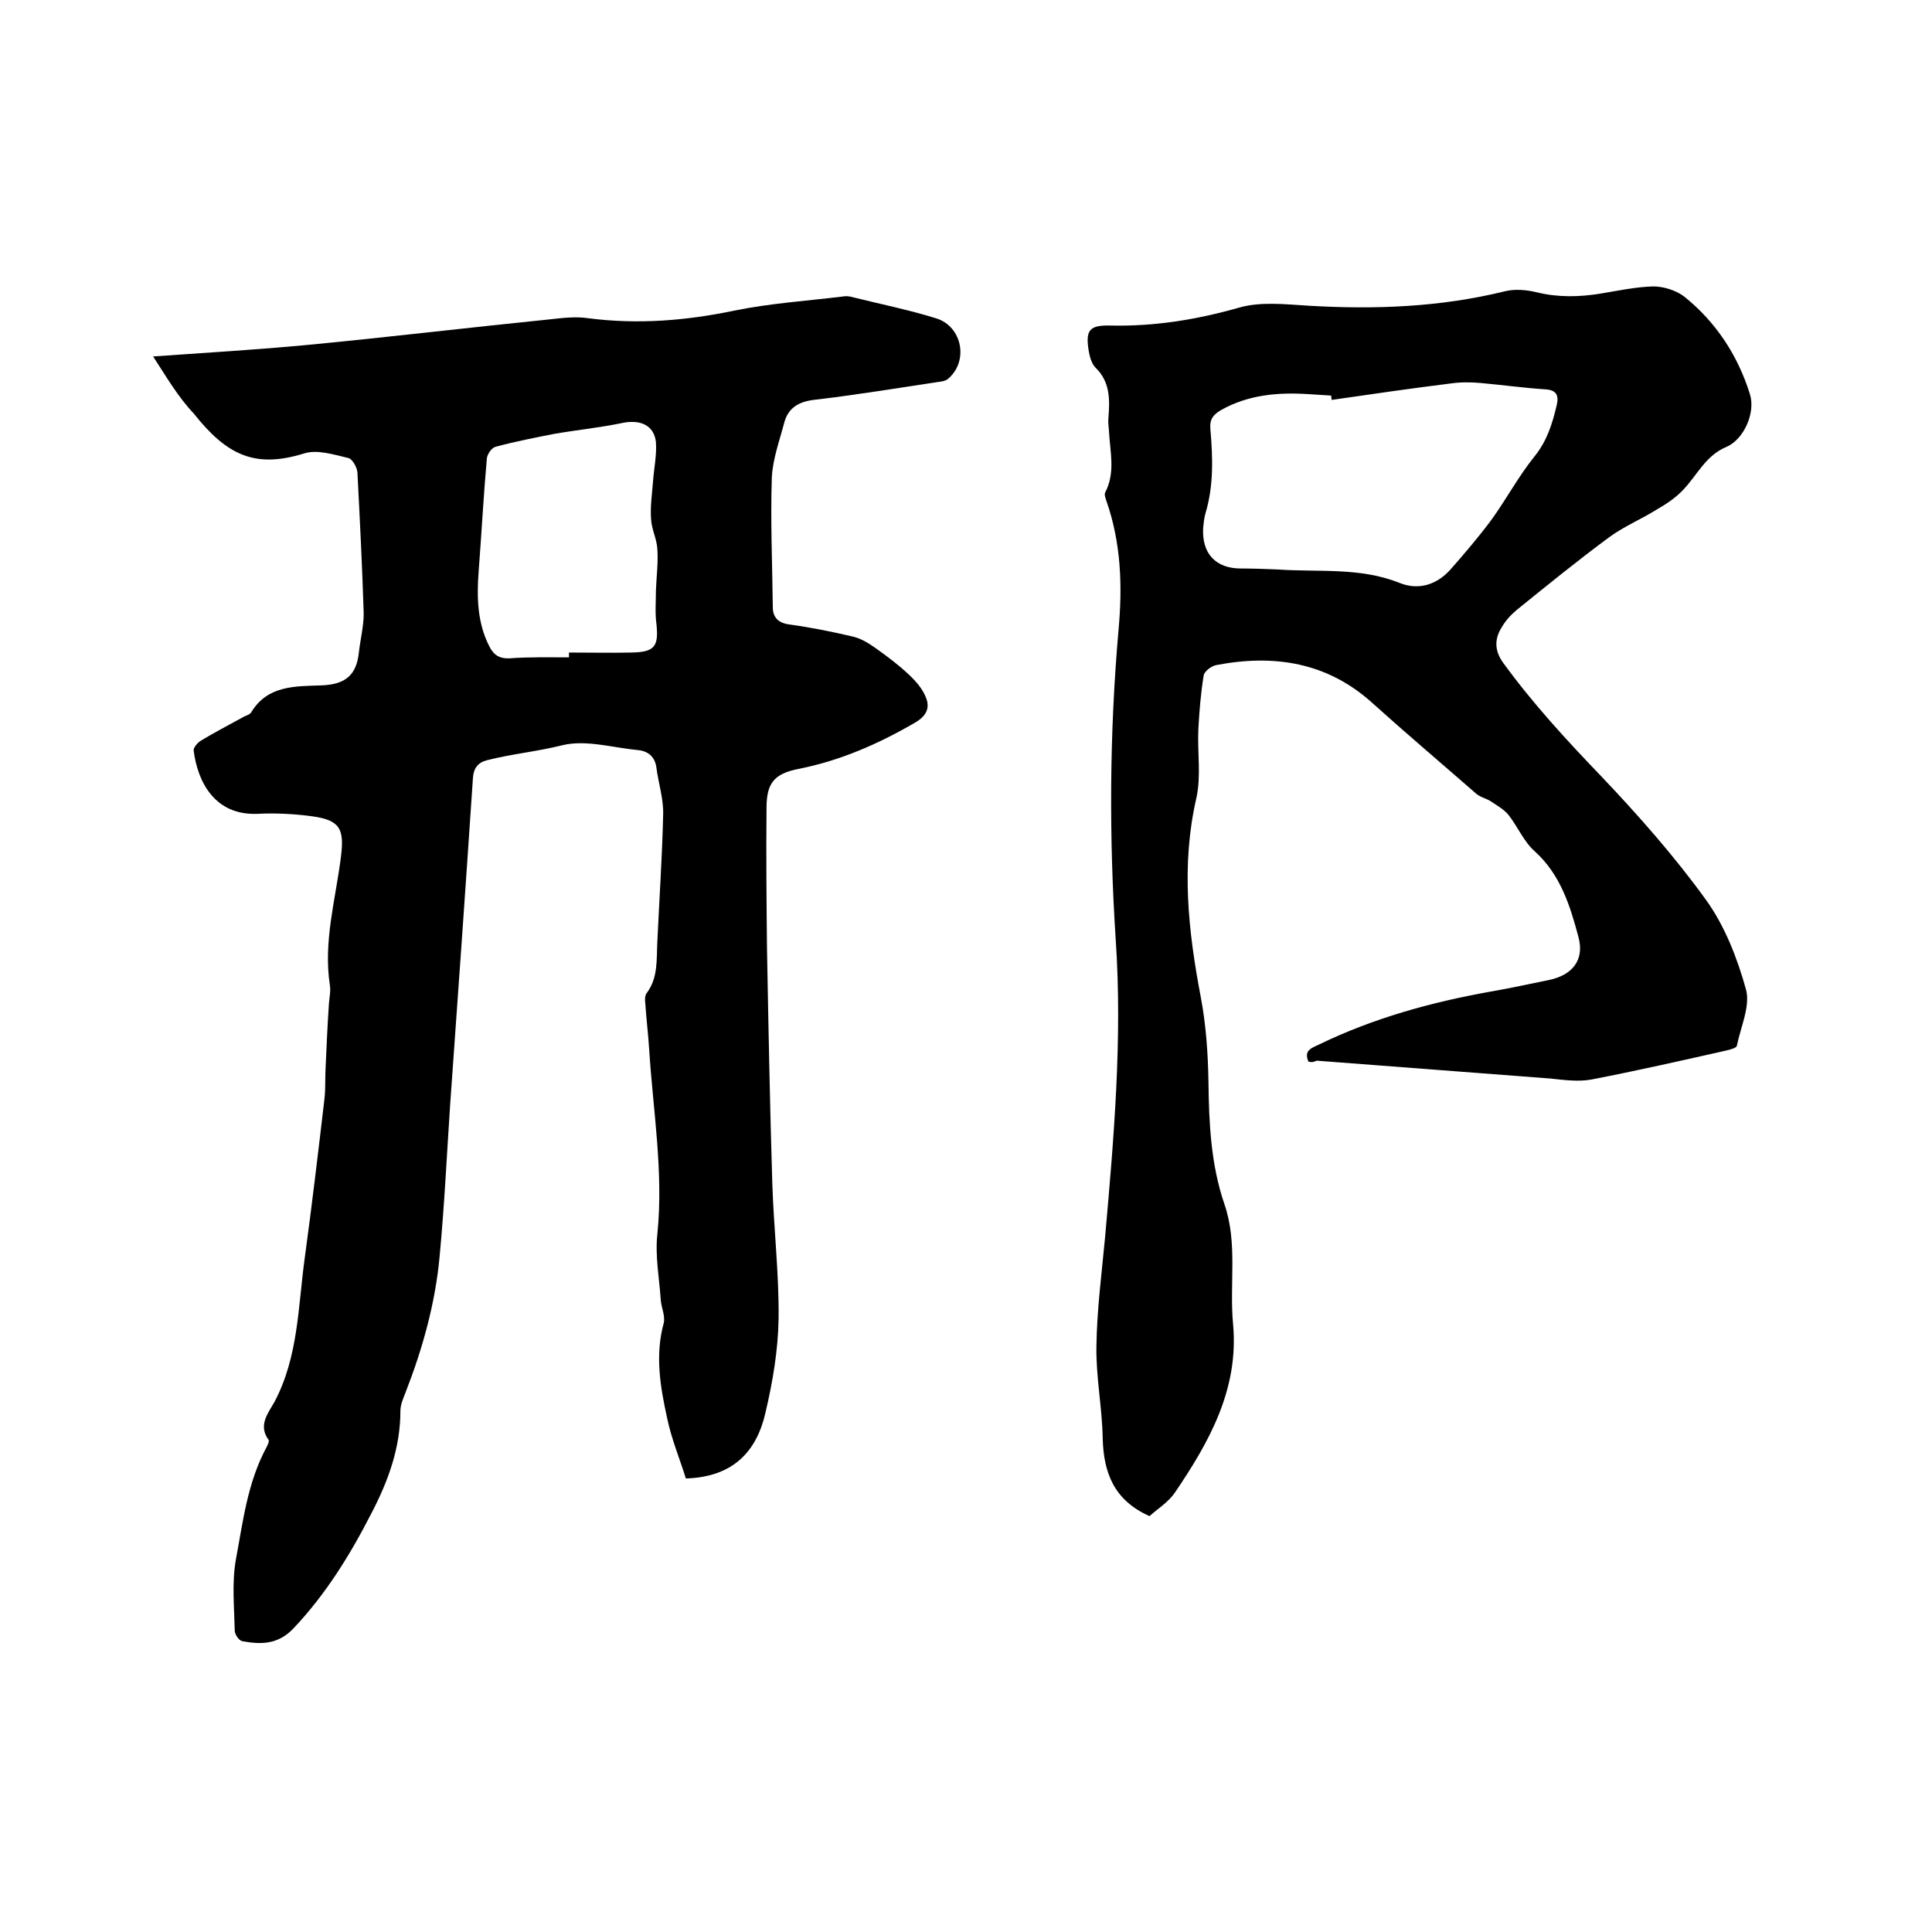
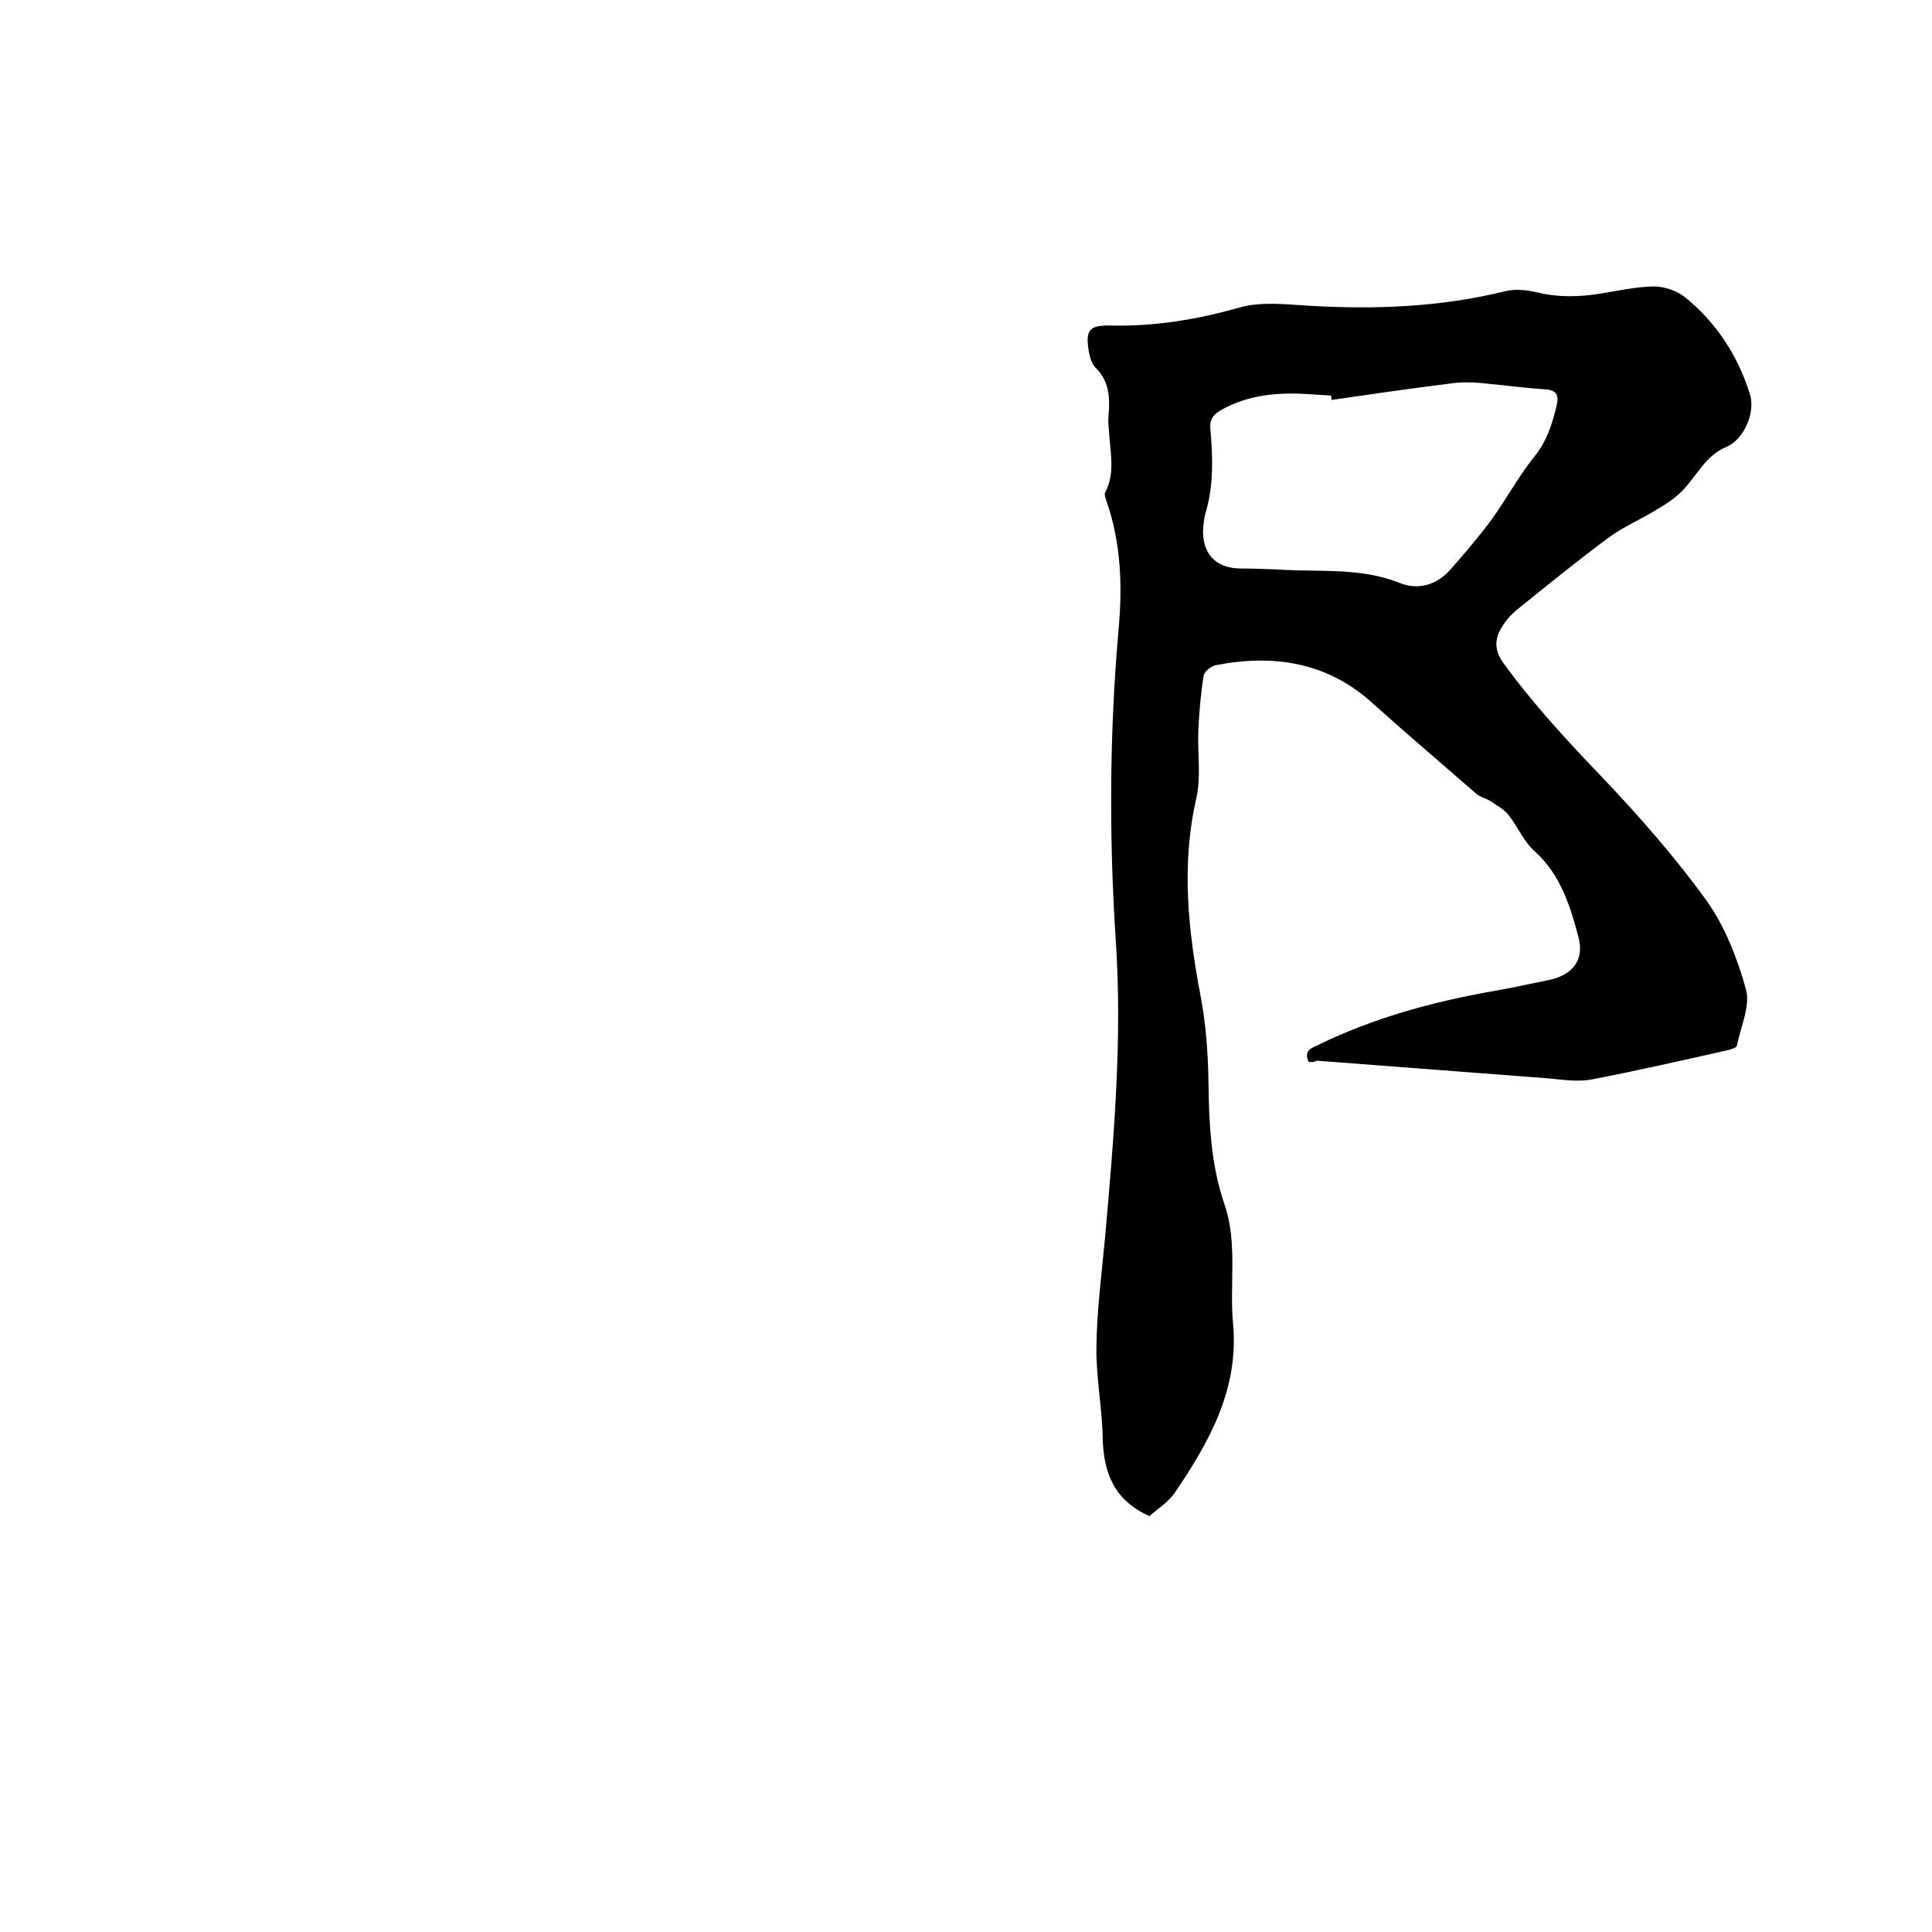
<svg xmlns="http://www.w3.org/2000/svg" enable-background="new 0 0 400 400" viewBox="0 0 400 400">
-   <path d="m31.7 73.8c11.2-.8 21.6-1.4 32.1-2.4 16.7-1.6 33.4-3.6 50.2-5.3 2.6-.3 5.3-.6 7.9-.2 10.2 1.3 20.1.5 30.2-1.6 7.3-1.5 14.9-2 22.3-2.9.5-.1 1.1-.1 1.6 0 6 1.5 12 2.7 17.8 4.5 5.5 1.7 6.8 9 2.4 12.6-.5.4-1.3.5-2.1.6-8.6 1.3-17.1 2.7-25.7 3.7-3.1.4-5.2 1.7-6 4.6-1 3.8-2.4 7.6-2.6 11.4-.3 9 .1 17.9.2 26.9 0 2.1 1.1 3.3 3.5 3.6 4.4.6 8.8 1.5 13.1 2.5 1.7.4 3.3 1.4 4.7 2.4 2.4 1.7 4.8 3.5 6.9 5.5 1.4 1.3 2.8 2.9 3.5 4.7.9 2.2.1 3.9-2.4 5.3-7.6 4.4-15.4 7.8-24 9.5-5 1-6.6 2.9-6.6 8.1-.1 9.7 0 19.5.1 29.2.3 16.2.6 32.4 1.1 48.6.3 9.3 1.4 18.6 1.3 27.9-.1 6.5-1.2 13-2.7 19.4-1.8 8-6.6 13.4-16.5 13.7-1.2-3.9-3-8.2-3.9-12.6-1.4-6.4-2.5-12.9-.7-19.5.4-1.5-.5-3.3-.6-4.9-.3-4.5-1.2-9.1-.7-13.6 1.3-12.9-.9-25.6-1.7-38.3-.2-3.2-.6-6.3-.8-9.5-.1-.7-.1-1.6.3-2.1 2.4-3.2 2-7 2.2-10.7.4-8.8 1-17.5 1.2-26.3.1-3.2-1-6.5-1.4-9.7-.3-2.2-1.7-3.4-3.8-3.6-5.3-.5-10.8-2.2-15.7-1-5.2 1.3-10.5 1.8-15.6 3.1-1.9.5-2.8 1.7-2.9 3.9-1.5 22.5-3.1 45-4.7 67.4-.7 10.5-1.2 21.1-2.2 31.6-.9 9.6-3.5 18.9-7 27.9-.5 1.3-1.1 2.6-1.1 3.9 0 7.6-2.5 14.5-6 21.2-4.4 8.6-9.4 16.7-16.1 23.8-3.2 3.4-6.7 3.4-10.6 2.7-.7-.1-1.6-1.4-1.6-2.2-.1-4.8-.6-9.8.2-14.5 1.5-8 2.4-16.1 6.4-23.5.2-.4.6-1.2.4-1.5-2.2-3-.1-5.5 1.2-7.8 5-9.4 4.9-19.8 6.3-29.9 1.5-11 2.8-22 4.1-33.1.2-2 .1-4 .2-6 .2-4.5.4-9 .7-13.5.1-1.3.4-2.6.2-3.8-1.4-9.1 1.2-17.8 2.3-26.7.7-5.7-.2-7.5-6-8.3-3.7-.5-7.6-.7-11.4-.5-8.8.3-12.3-6.7-13.1-13.1-.1-.6.8-1.6 1.4-2 2.8-1.7 5.7-3.2 8.6-4.8.6-.4 1.6-.6 1.9-1.1 3.4-5.7 9.3-5.4 14.6-5.6 5-.2 7.2-2.2 7.7-6.8.3-2.7 1-5.4 1-8.1-.3-9.7-.8-19.5-1.3-29.2-.1-1.1-1.1-2.9-2-3-3-.7-6.4-1.8-9.1-.9-10.1 3.1-15.9.4-22.8-8.3-3.3-3.5-5.6-7.5-8.4-11.8zm86.1 62.3c0-.3 0-.7 0-1 4.3 0 8.7.1 13 0 4.8-.1 5.6-1.3 5.1-6-.3-2.2-.1-4.5-.1-6.8.1-2.9.5-5.8.3-8.6-.1-2.1-1.2-4.1-1.3-6.2-.2-2.6.2-5.2.4-7.8.2-2.8.8-5.5.6-8.2-.4-3.4-3.1-4.6-6.6-4-4.7 1-9.6 1.5-14.3 2.3-4.1.8-8.2 1.6-12.3 2.7-.8.2-1.7 1.5-1.8 2.4-.7 7.8-1.1 15.6-1.7 23.4-.4 5.3-.3 10.6 2.2 15.5.9 1.8 2.1 2.6 4.2 2.5 4-.3 8.1-.2 12.3-.2z" />
  <path d="m270.9 219.8c-1-2.3.6-2.8 2.1-3.5 11.3-5.5 23.3-8.8 35.6-11 4.1-.7 8.1-1.6 12.1-2.4 4.8-1 7.4-4.1 6.1-8.9-1.7-6.4-3.7-12.9-9-17.7-2.3-2-3.6-5.2-5.5-7.6-.9-1.1-2.3-1.9-3.5-2.7-1-.7-2.3-.9-3.2-1.7-7.1-6.2-14.3-12.3-21.3-18.6-9.4-8.6-20.5-10.3-32.5-8-1 .2-2.5 1.3-2.6 2.2-.6 3.7-.9 7.4-1.1 11.2-.2 4.7.6 9.6-.4 14.1-3.2 13.9-1.7 27.5.9 41.2 1.1 5.8 1.5 11.7 1.6 17.6.1 8.6.5 17.1 3.3 25.3 2.8 8.1 1 16.6 1.8 24.9 1.2 13.4-4.9 24.3-12.1 34.9-1.4 2-3.7 3.4-5.2 4.8-7.4-3.3-9.5-9-9.7-16.1-.1-6.3-1.4-12.7-1.3-19 .1-7.6 1.1-15.2 1.8-22.7 1.8-20.4 3.6-40.9 2.2-61.5-1.4-21.5-1.3-42.9.6-64.4.8-8.9.5-17.8-2.5-26.4-.2-.6-.5-1.4-.3-1.8 2.2-4.2 1-8.5.8-12.8-.1-1-.2-1.9-.1-2.9.3-3.7.3-7.3-2.7-10.2-.8-.8-1.2-2.3-1.4-3.5-.7-4.3.2-5.3 4.5-5.2 9.1.2 17.8-1.2 26.6-3.7 4.5-1.3 9.6-.7 14.5-.4 13.7.8 27.2.3 40.6-3 2-.5 4.4-.3 6.5.2 4.4 1.1 8.8 1 13.2.3 3.6-.6 7.3-1.4 11-1.5 2.1 0 4.7.8 6.4 2.1 6.6 5.3 11.1 12.2 13.6 20.2 1.2 3.8-1.2 9.3-4.8 10.9-4.4 1.8-6.1 5.9-9.1 9-1.5 1.6-3.5 2.9-5.4 4-3.2 2-6.8 3.5-9.8 5.7-6.5 4.8-12.9 10-19.2 15.1-1.2 1-2.3 2.2-3.1 3.6-1.5 2.4-1.5 4.8.3 7.3 6.1 8.4 13.1 16 20.3 23.5 7.7 8.1 15.2 16.6 21.7 25.6 3.9 5.4 6.5 12.1 8.3 18.6.9 3.4-1.1 7.7-1.9 11.6-.1.5-1.4.8-2.2 1-9.3 2.1-18.6 4.2-27.9 6-2.7.5-5.7.1-8.5-.2-16.1-1.2-32.3-2.5-48.4-3.7-.8.4-1.3.3-1.7.2zm4.8-137c0-.3-.1-.6-.1-.9-1.6-.1-3.2-.2-4.7-.3-6.3-.4-12.4.1-18.1 3.3-1.7 1-2.4 2-2.2 4 .5 5.8.7 11.6-1 17.3-.3 1-.4 2.1-.5 3.1-.3 5.3 2.6 8.4 7.8 8.4 2.5 0 5.1.1 7.6.2 8.5.6 17.1-.5 25.3 2.8 4 1.6 7.8.3 10.6-2.9 2.9-3.3 5.8-6.7 8.4-10.2 3.1-4.3 5.6-9 8.9-13.1 2.6-3.2 3.7-6.8 4.6-10.6.5-2.1-.1-3.2-2.5-3.3-4.4-.3-8.8-.9-13.2-1.3-2.1-.2-4.2-.2-6.3.1-8.1 1-16.3 2.2-24.6 3.4z" />
</svg>